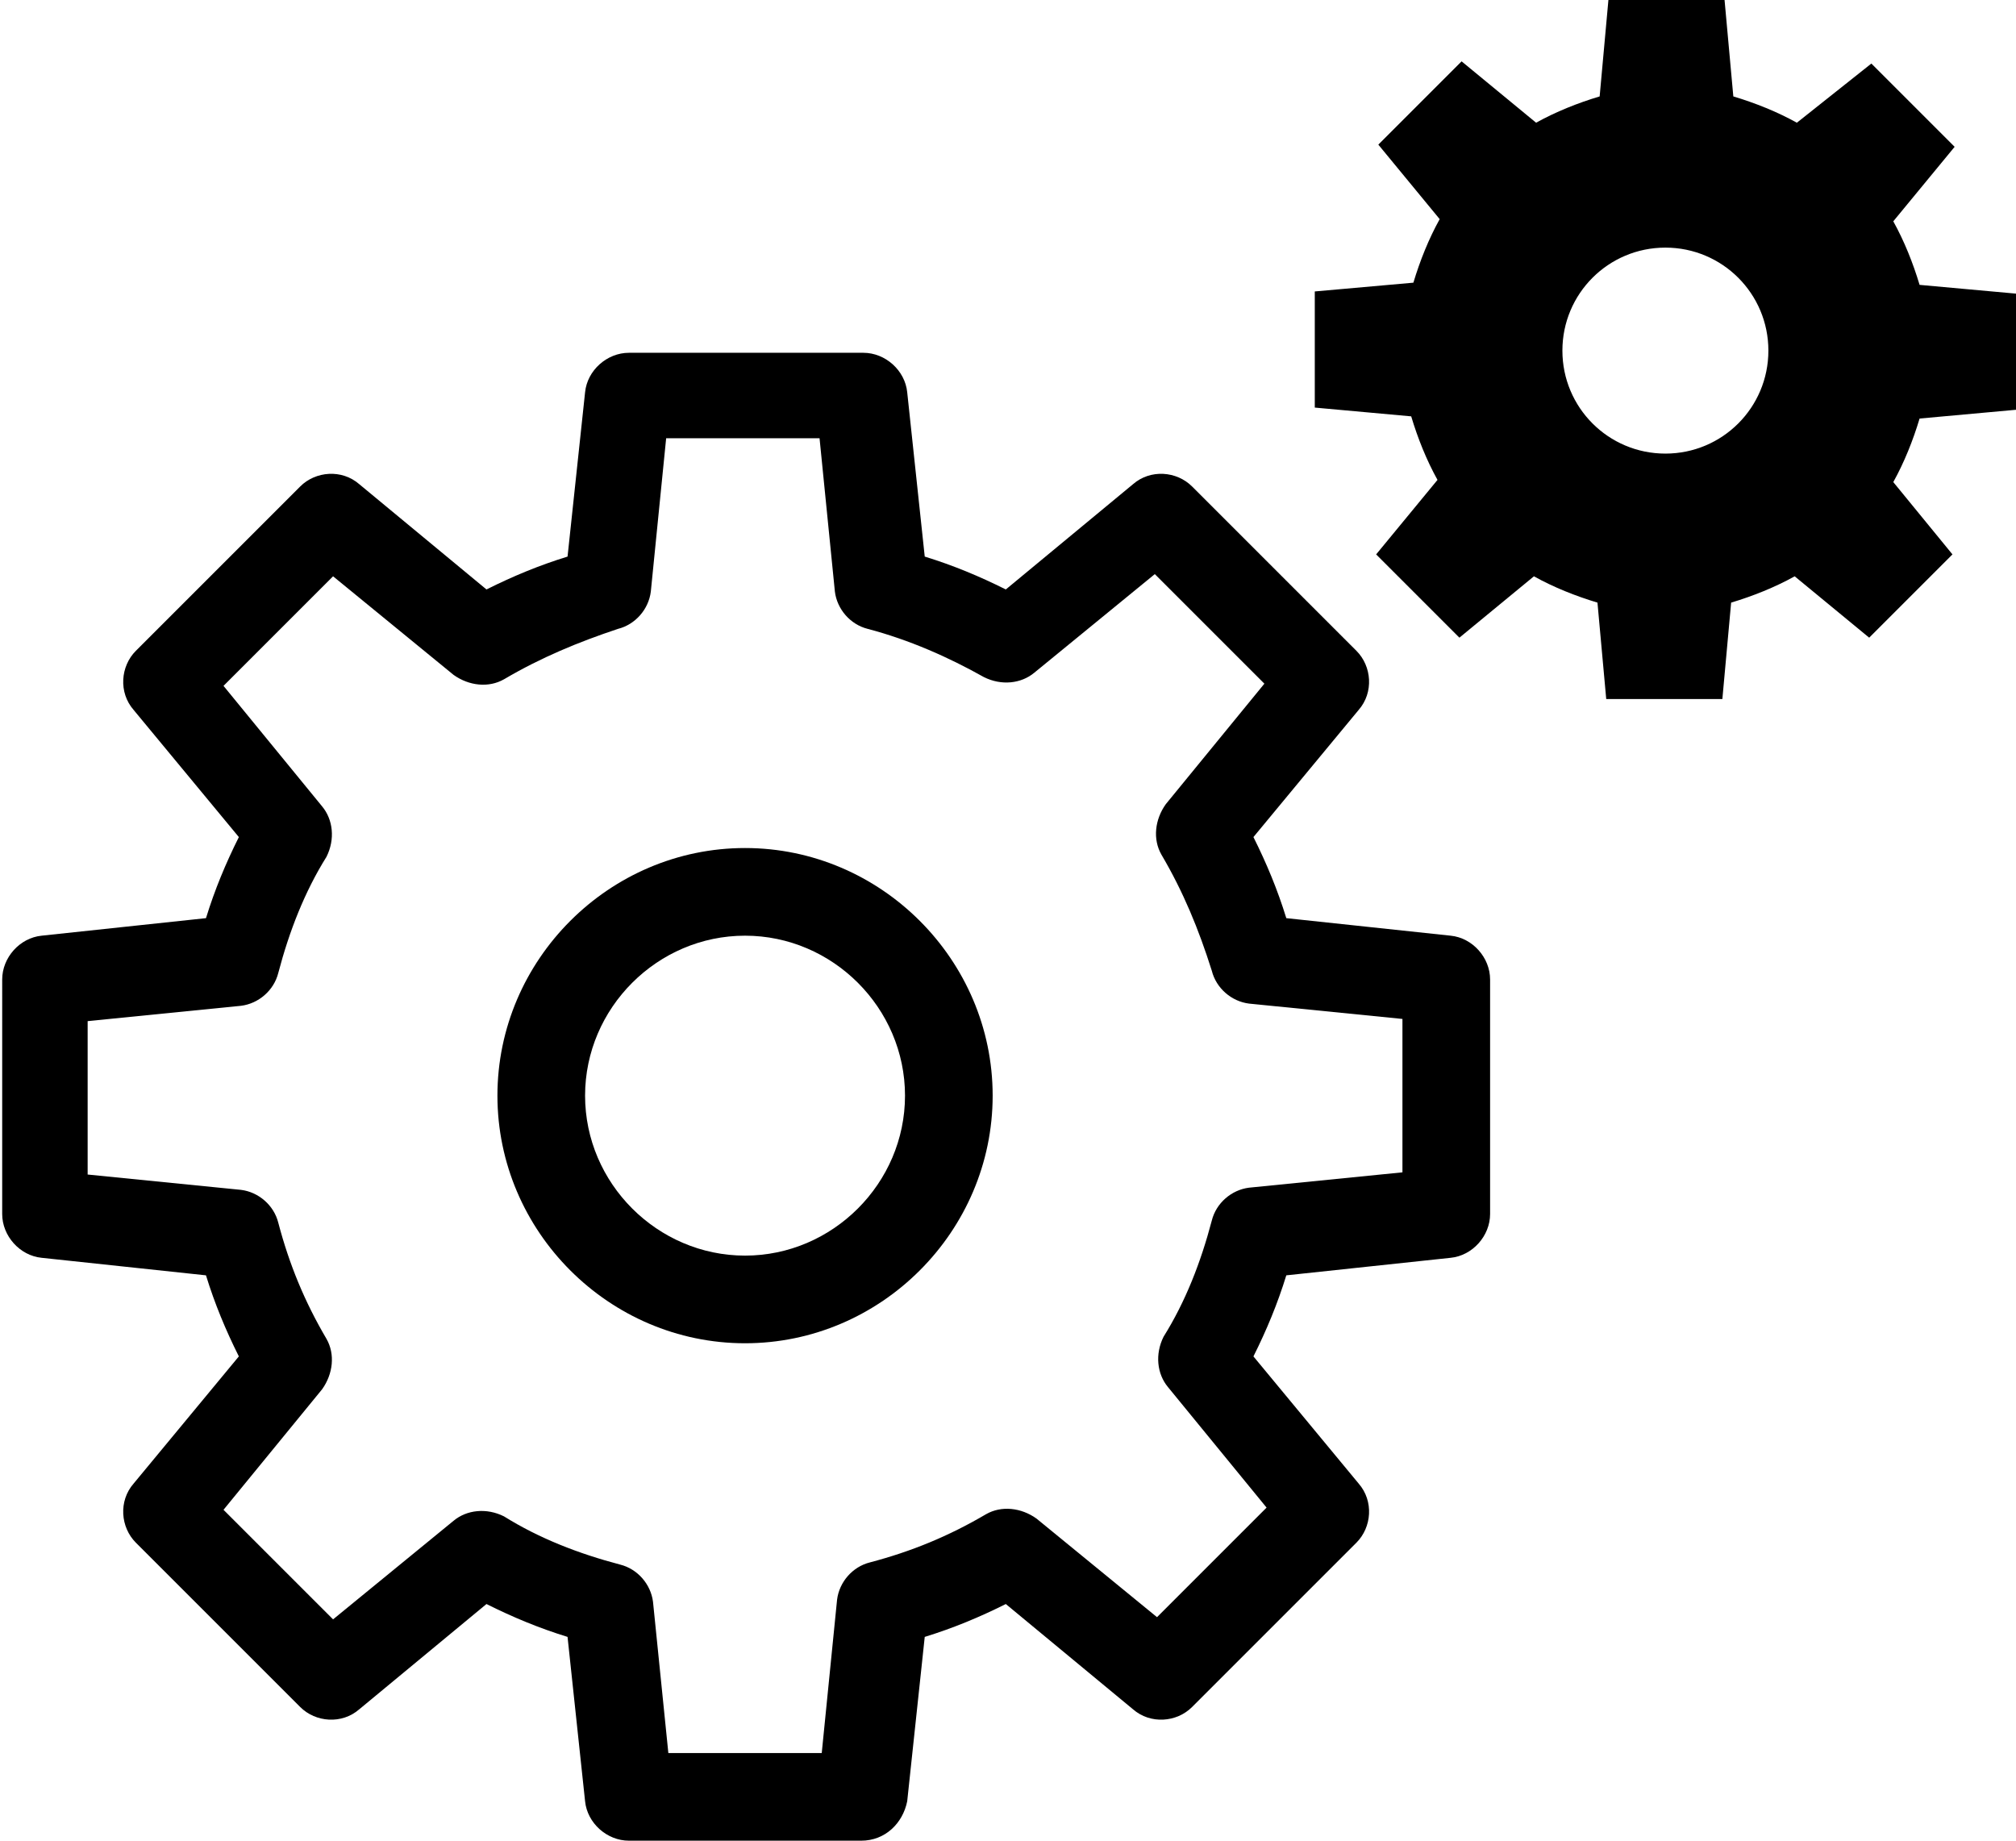
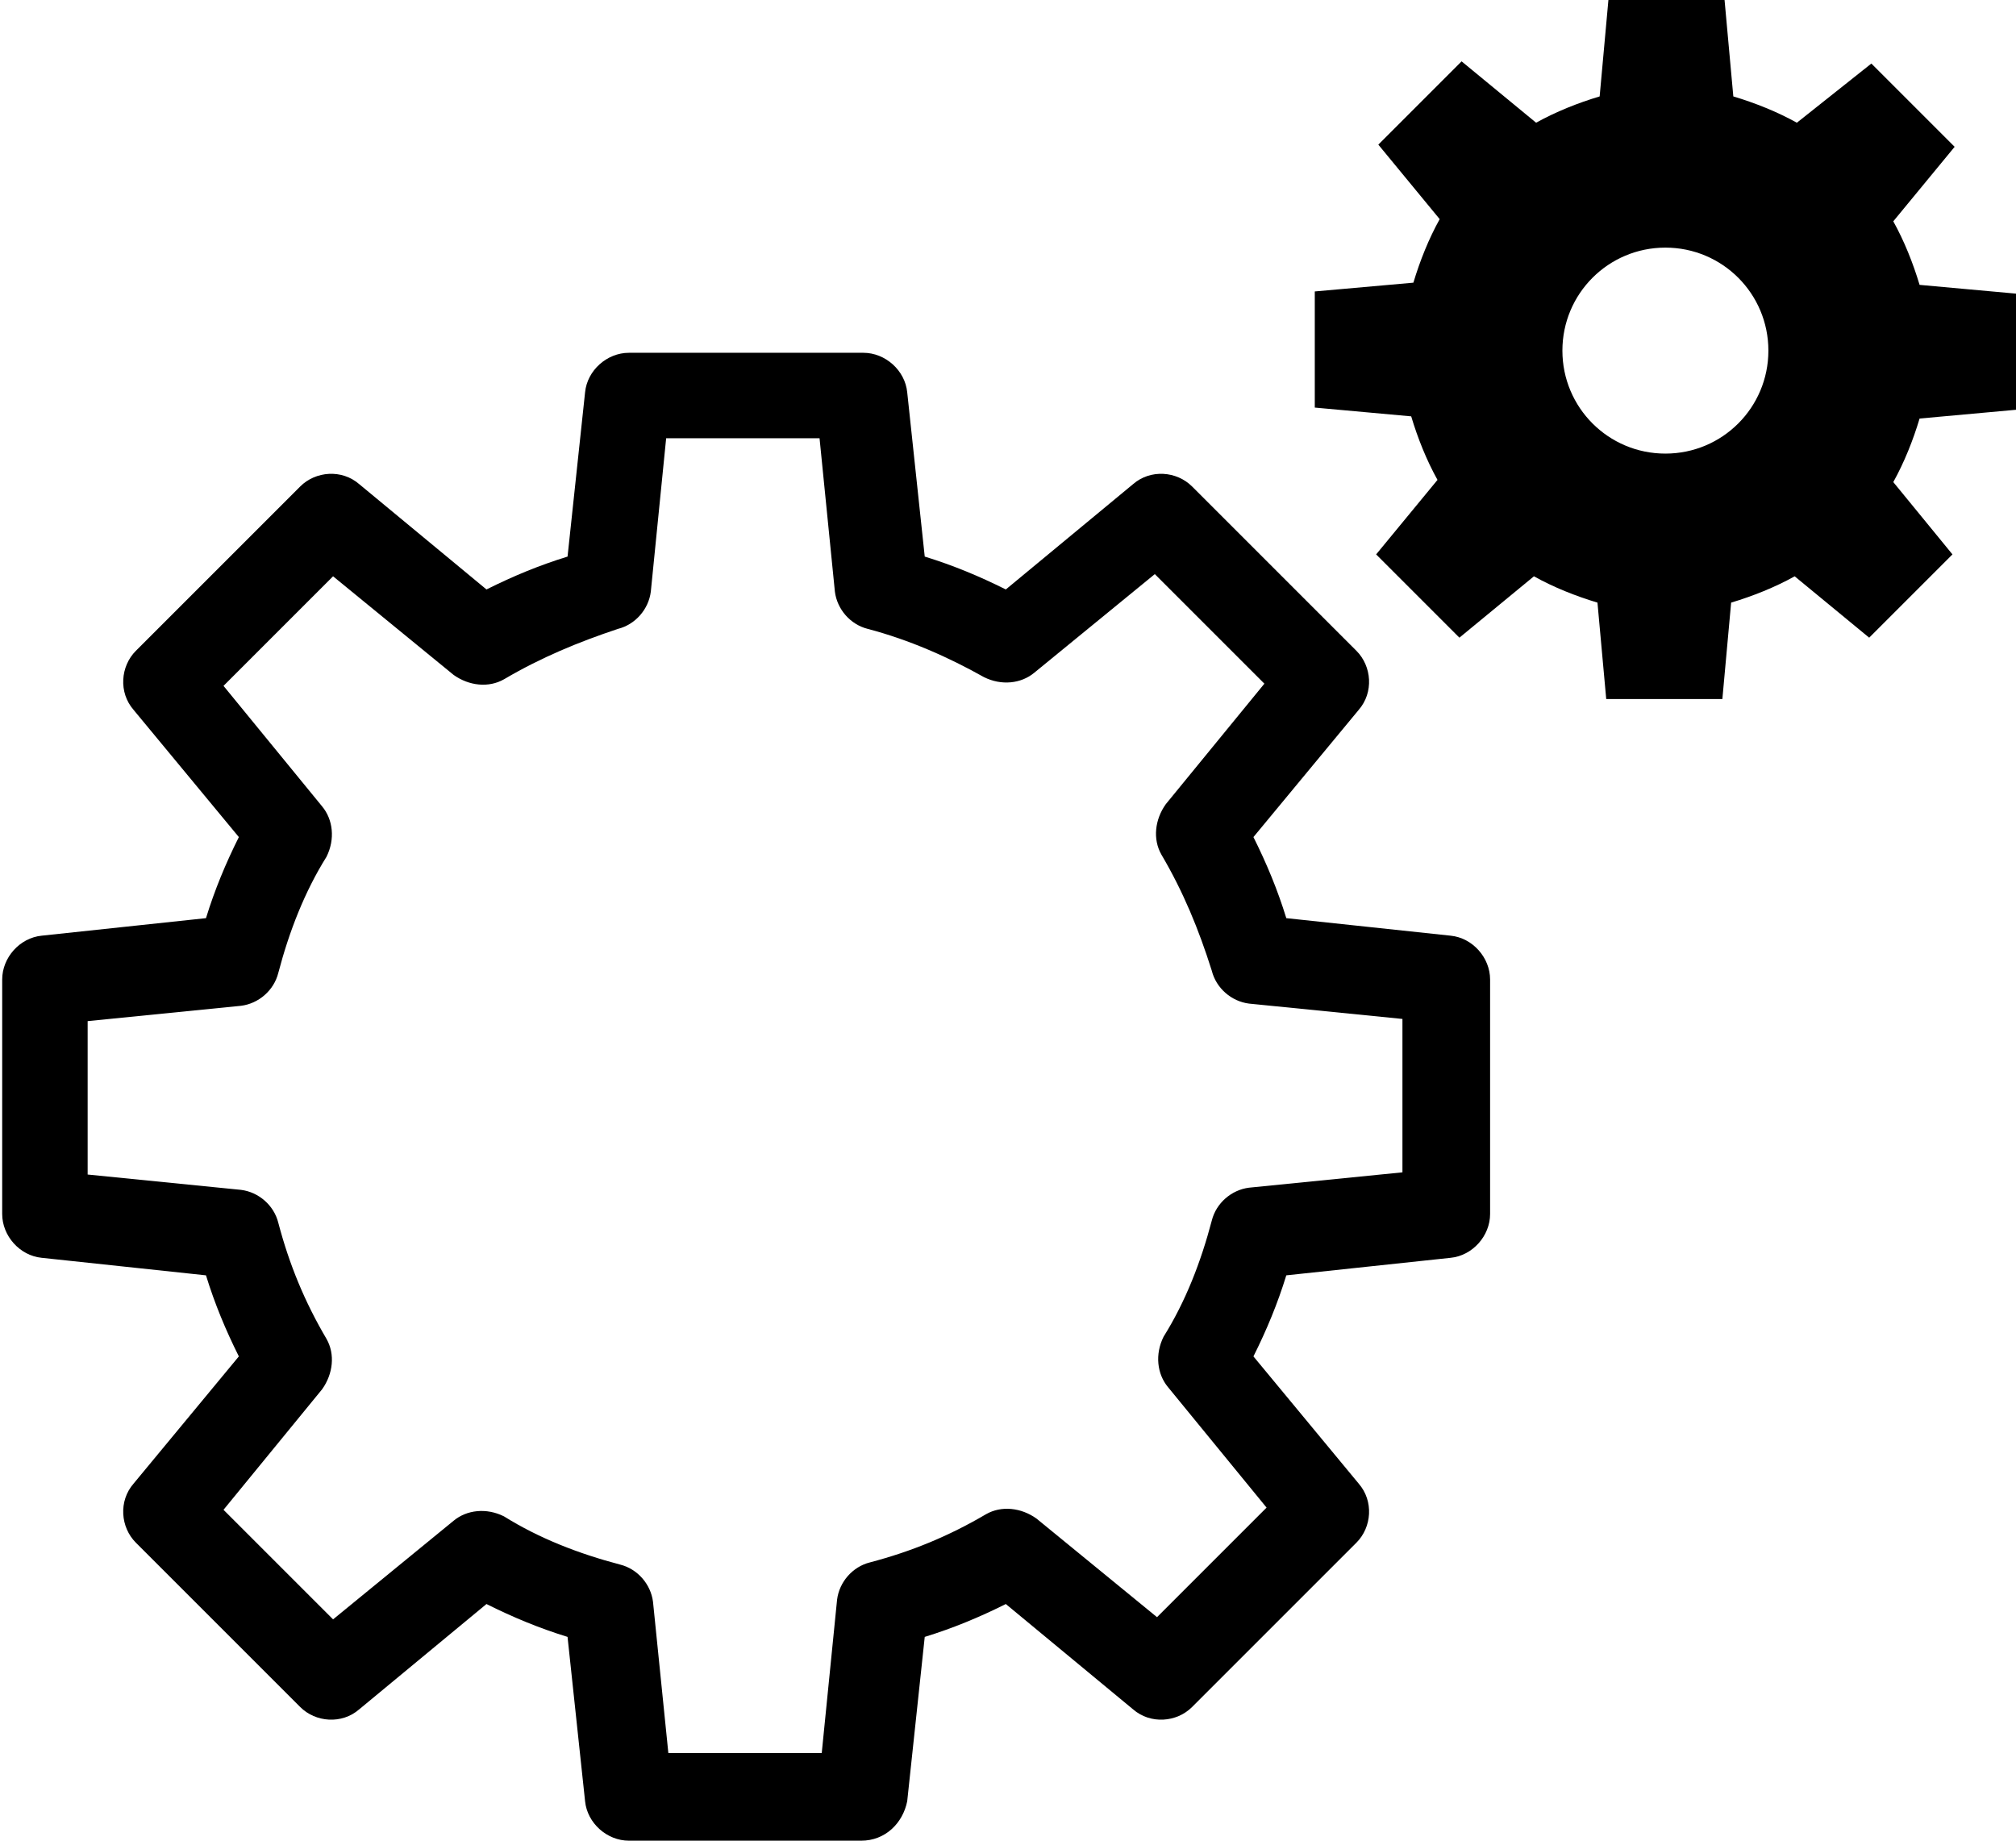
<svg xmlns="http://www.w3.org/2000/svg" xml:space="preserve" style="enable-background:new 0 0 92 84" viewBox="0 0 92 84">
  <path d="M92 18.7v-5.3l-4.4-.4c-.3-1-.7-2-1.2-2.9l2.8-3.4-3.8-3.8L82 5.6c-.9-.5-1.9-.9-2.9-1.2L78.7 0h-5.3L73 4.4c-1 .3-2 .7-2.9 1.2l-3.4-2.8-3.8 3.8 2.8 3.4c-.5.9-.9 1.9-1.2 2.9l-4.5.4v5.3l4.4.4c.3 1 .7 2 1.2 2.9l-2.8 3.4 3.8 3.8 3.4-2.8c.9.5 1.9.9 2.9 1.2l.4 4.4h5.3l.4-4.4c1-.3 2-.7 2.9-1.2l3.4 2.8 3.8-3.8-2.7-3.3c.5-.9.9-1.9 1.2-2.9l4.4-.4zm-16-7.4c2.6 0 4.7 2.1 4.7 4.7s-2.1 4.7-4.7 4.7-4.7-2.1-4.7-4.7 2.1-4.7 4.7-4.7zM39.3 84H28.7c-1 0-1.9-.8-2-1.8l-.8-7.5c-1.3-.4-2.5-.9-3.7-1.5L16.4 78c-.8.7-2 .6-2.7-.1l-7.5-7.5c-.7-.7-.8-1.9-.1-2.7l4.8-5.8c-.6-1.2-1.1-2.4-1.5-3.7l-7.5-.8c-1-.1-1.8-1-1.8-2V44.7c0-1 .8-1.9 1.8-2l7.5-.8c.4-1.3.9-2.5 1.5-3.7l-4.8-5.8c-.7-.8-.6-2 .1-2.7l7.5-7.5c.7-.7 1.9-.8 2.7-.1l5.8 4.8c1.2-.6 2.4-1.1 3.7-1.5l.8-7.5c.1-1 1-1.8 2-1.8h10.7c1 0 1.9.8 2 1.8l.8 7.5c1.3.4 2.5.9 3.7 1.5l5.8-4.8c.8-.7 2-.6 2.7.1l7.5 7.5c.7.7.8 1.9.1 2.7l-4.8 5.8c.6 1.2 1.1 2.4 1.5 3.7l7.5.8c1 .1 1.8 1 1.8 2v10.7c0 1-.8 1.9-1.8 2l-7.5.8c-.4 1.3-.9 2.5-1.5 3.7l4.8 5.8c.7.8.6 2-.1 2.7l-7.5 7.5c-.7.7-1.9.8-2.7.1l-5.8-4.8c-1.2.6-2.4 1.1-3.7 1.5l-.8 7.5c-.2 1-1 1.8-2.1 1.8zm-8.8-4h7l.7-7c.1-.8.7-1.5 1.5-1.7 1.9-.5 3.6-1.2 5.3-2.2.7-.4 1.6-.3 2.3.2l5.5 4.5 5-5-4.5-5.5c-.5-.6-.6-1.5-.2-2.3 1-1.6 1.7-3.4 2.2-5.3.2-.8.9-1.4 1.7-1.5l7-.7v-7l-7-.7c-.8-.1-1.5-.7-1.7-1.5-.6-1.9-1.3-3.6-2.3-5.3-.4-.7-.3-1.6.2-2.3l4.5-5.5-5-5-5.5 4.5c-.6.5-1.5.6-2.3.2-1.6-.9-3.4-1.7-5.3-2.2-.8-.2-1.4-.9-1.5-1.7l-.7-7h-7l-.7 7c-.1.8-.7 1.5-1.5 1.7-1.8.6-3.5 1.3-5.2 2.3-.7.4-1.6.3-2.3-.2l-5.5-4.5-5 5 4.5 5.5c.5.6.6 1.5.2 2.3-1 1.6-1.7 3.4-2.2 5.3-.2.8-.9 1.4-1.7 1.5l-7 .7v7l7 .7c.8.1 1.5.7 1.7 1.5.5 1.9 1.2 3.6 2.2 5.3.4.7.3 1.6-.2 2.3l-4.5 5.5 5 5 5.5-4.5c.6-.5 1.5-.6 2.3-.2 1.6 1 3.4 1.7 5.3 2.2.8.2 1.4.9 1.5 1.7l.7 6.9zM66 55.3z" />
-   <path d="M34 61.3c-6.2 0-11.3-5.1-11.3-11.3S27.8 38.7 34 38.7 45.3 43.8 45.3 50 40.2 61.3 34 61.3zm0-18.6c-4 0-7.3 3.3-7.3 7.3s3.3 7.3 7.3 7.3 7.3-3.3 7.3-7.3-3.3-7.3-7.3-7.3z" />
</svg>